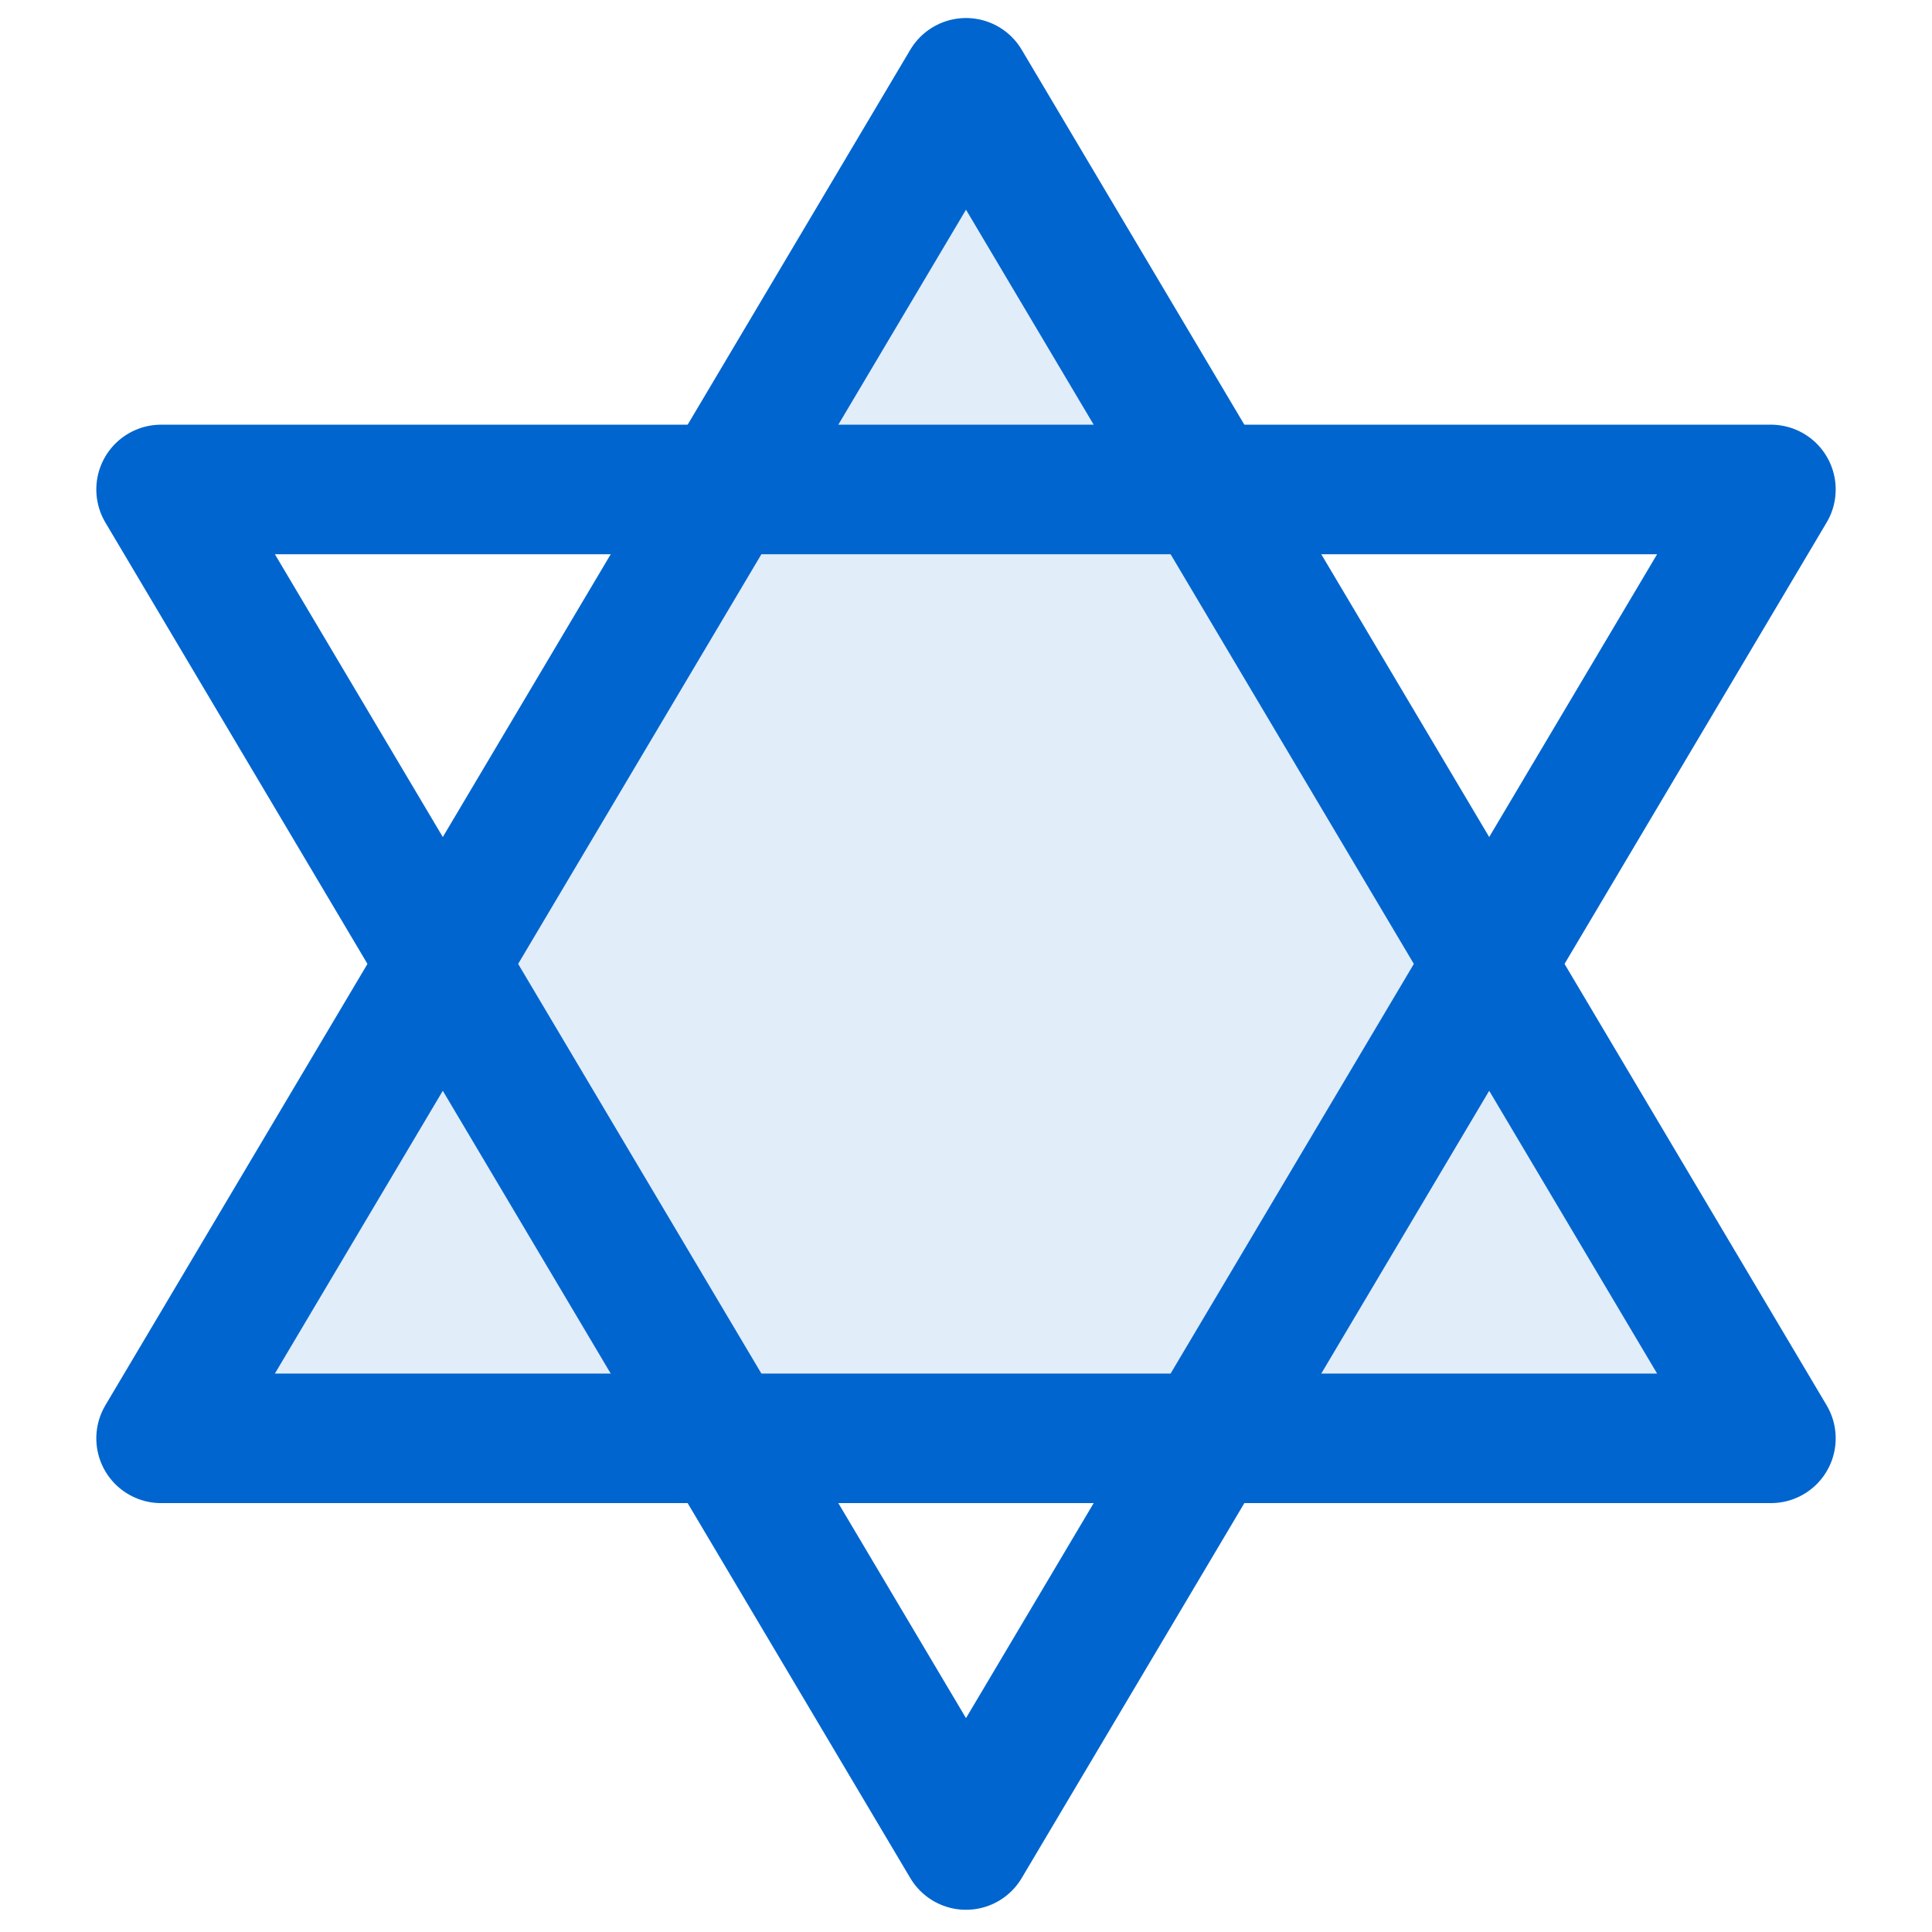
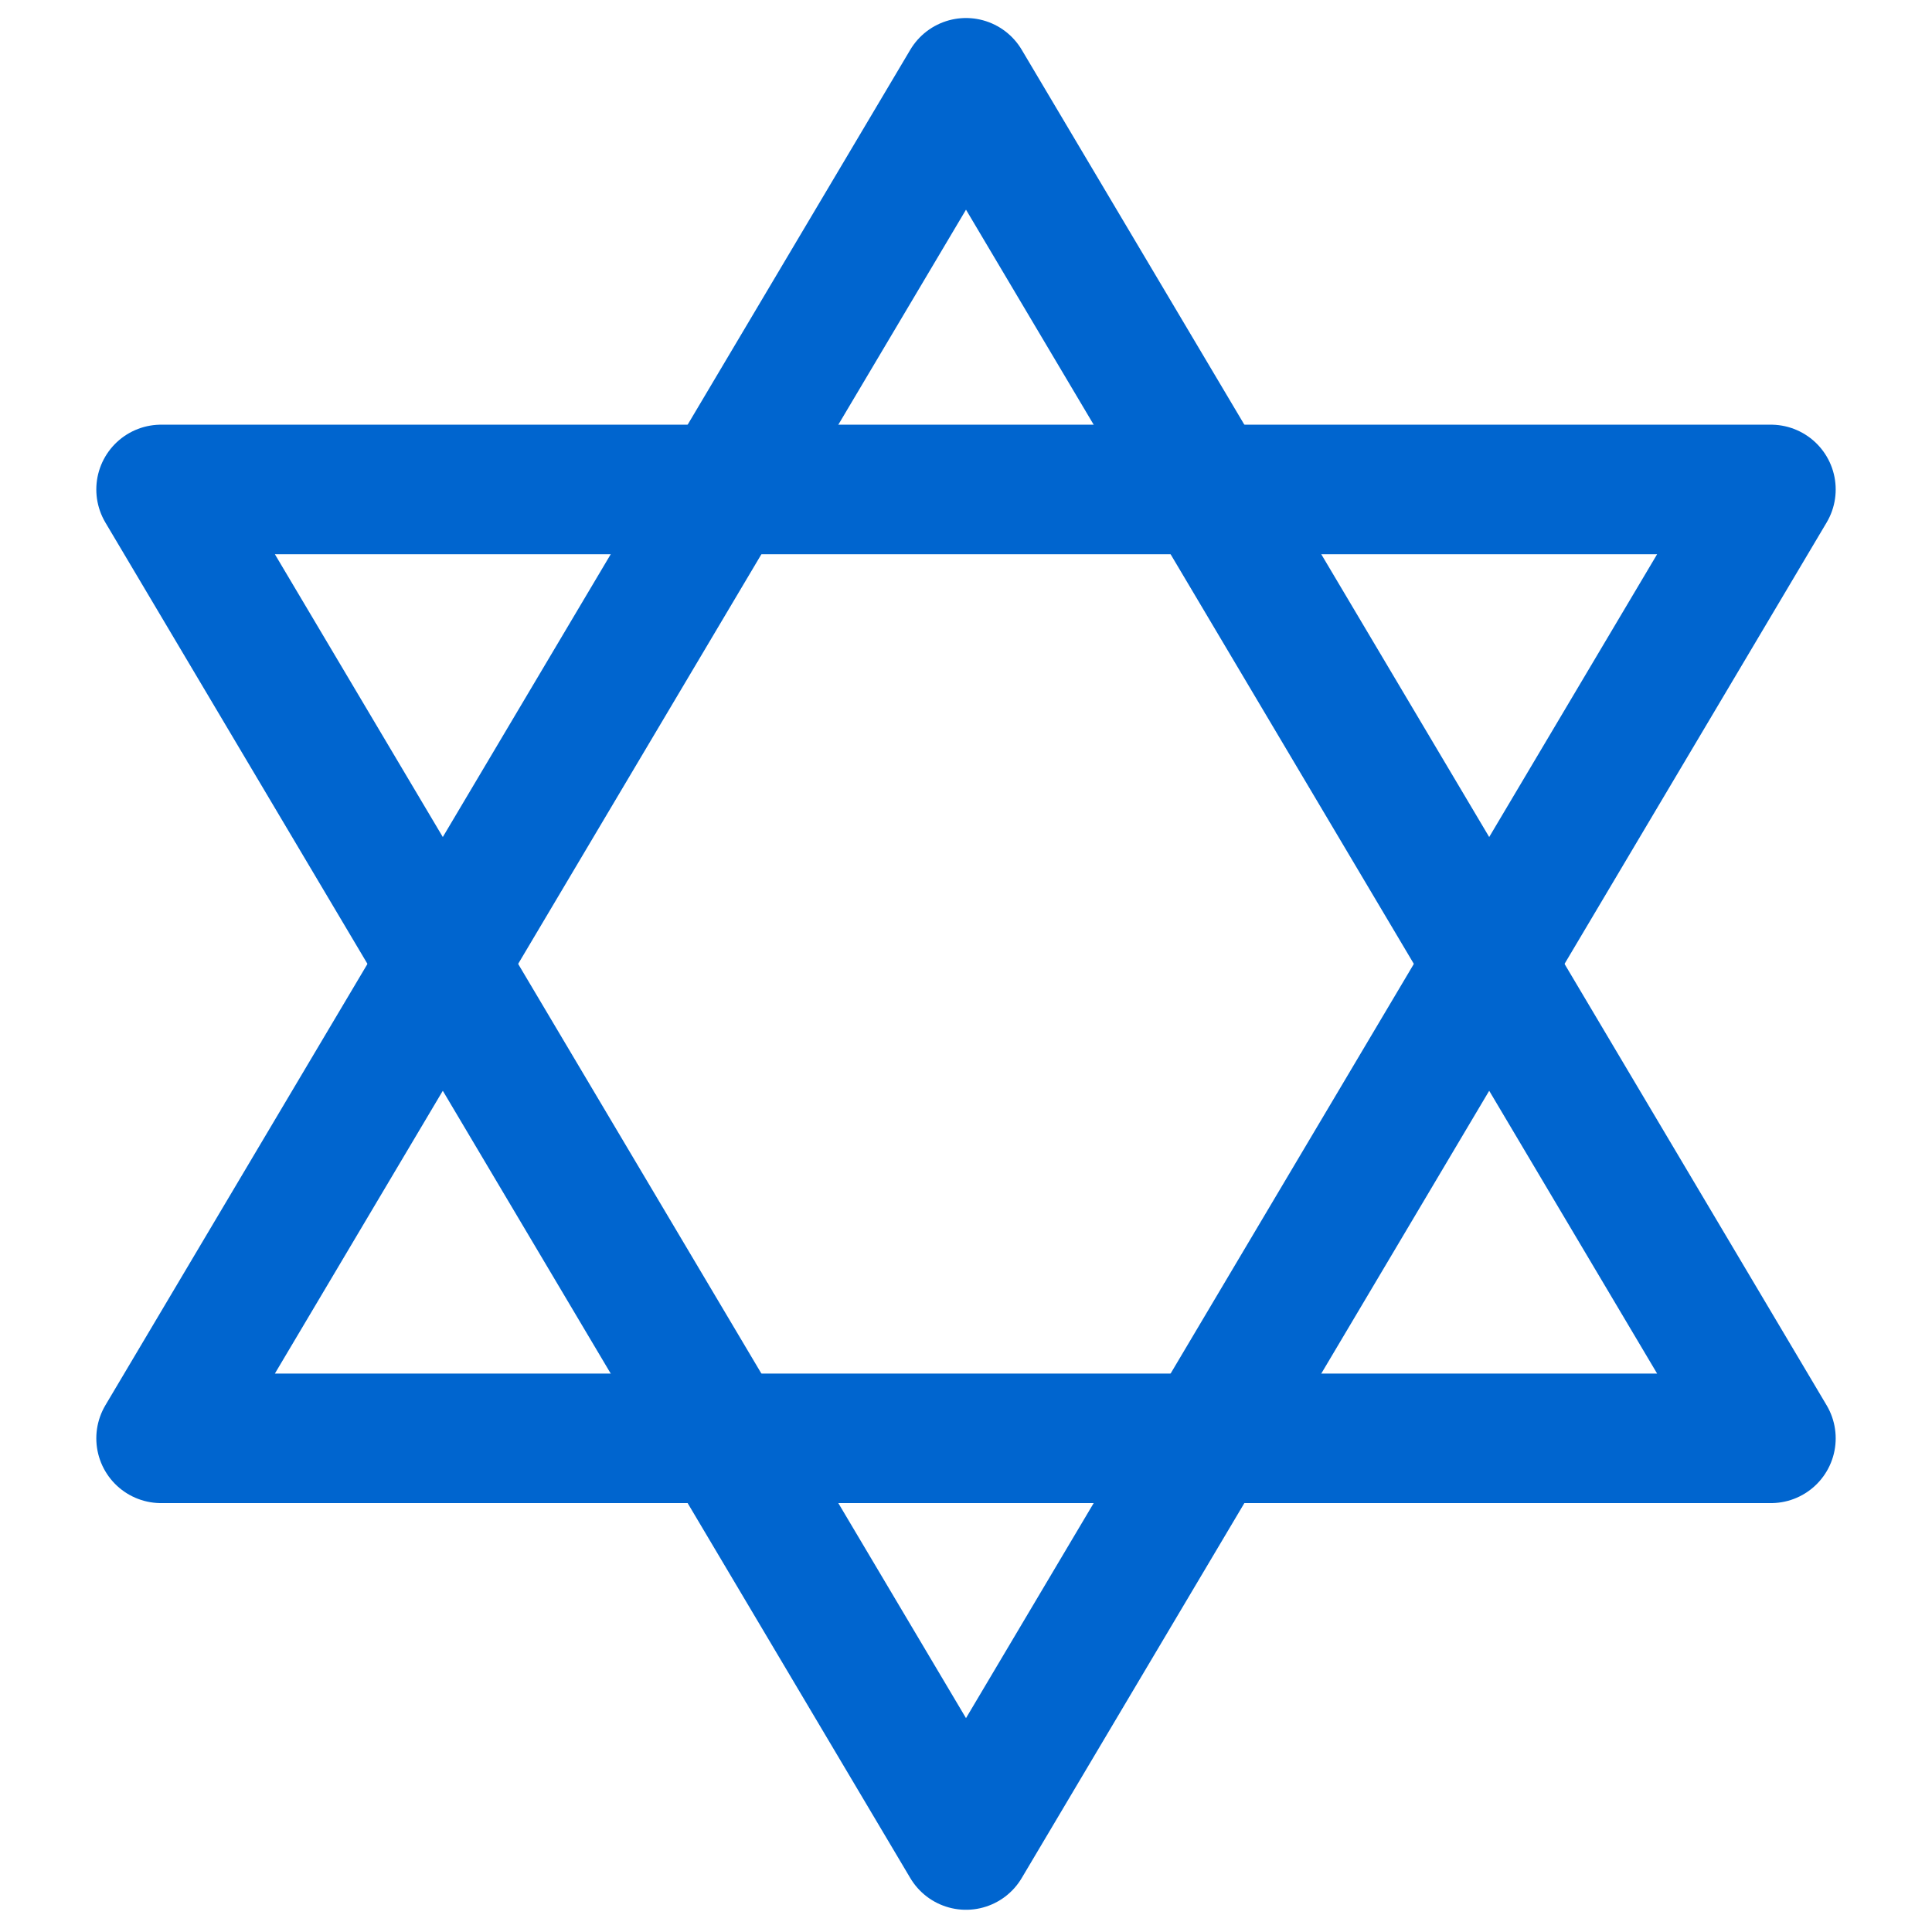
<svg xmlns="http://www.w3.org/2000/svg" id="Layer_1" data-name="Layer 1" viewBox="0 0 140 140">
  <defs>
    <style>.cls-1{fill:#0065cf;opacity:0.12;}.cls-2{fill:none;stroke:#0065cf;stroke-linecap:round;stroke-linejoin:round;stroke-width:9.388px;}</style>
  </defs>
  <title>Religious</title>
-   <polygon class="cls-1" points="11.673 105.249 128.327 105.249 70 7.022 11.673 105.249" />
  <polygon class="cls-2" points="11.673 35.468 128.327 35.468 70 133.696 11.673 35.468" />
  <polygon class="cls-2" points="11.673 104.227 128.327 104.227 70 6 11.673 104.227" />
</svg>